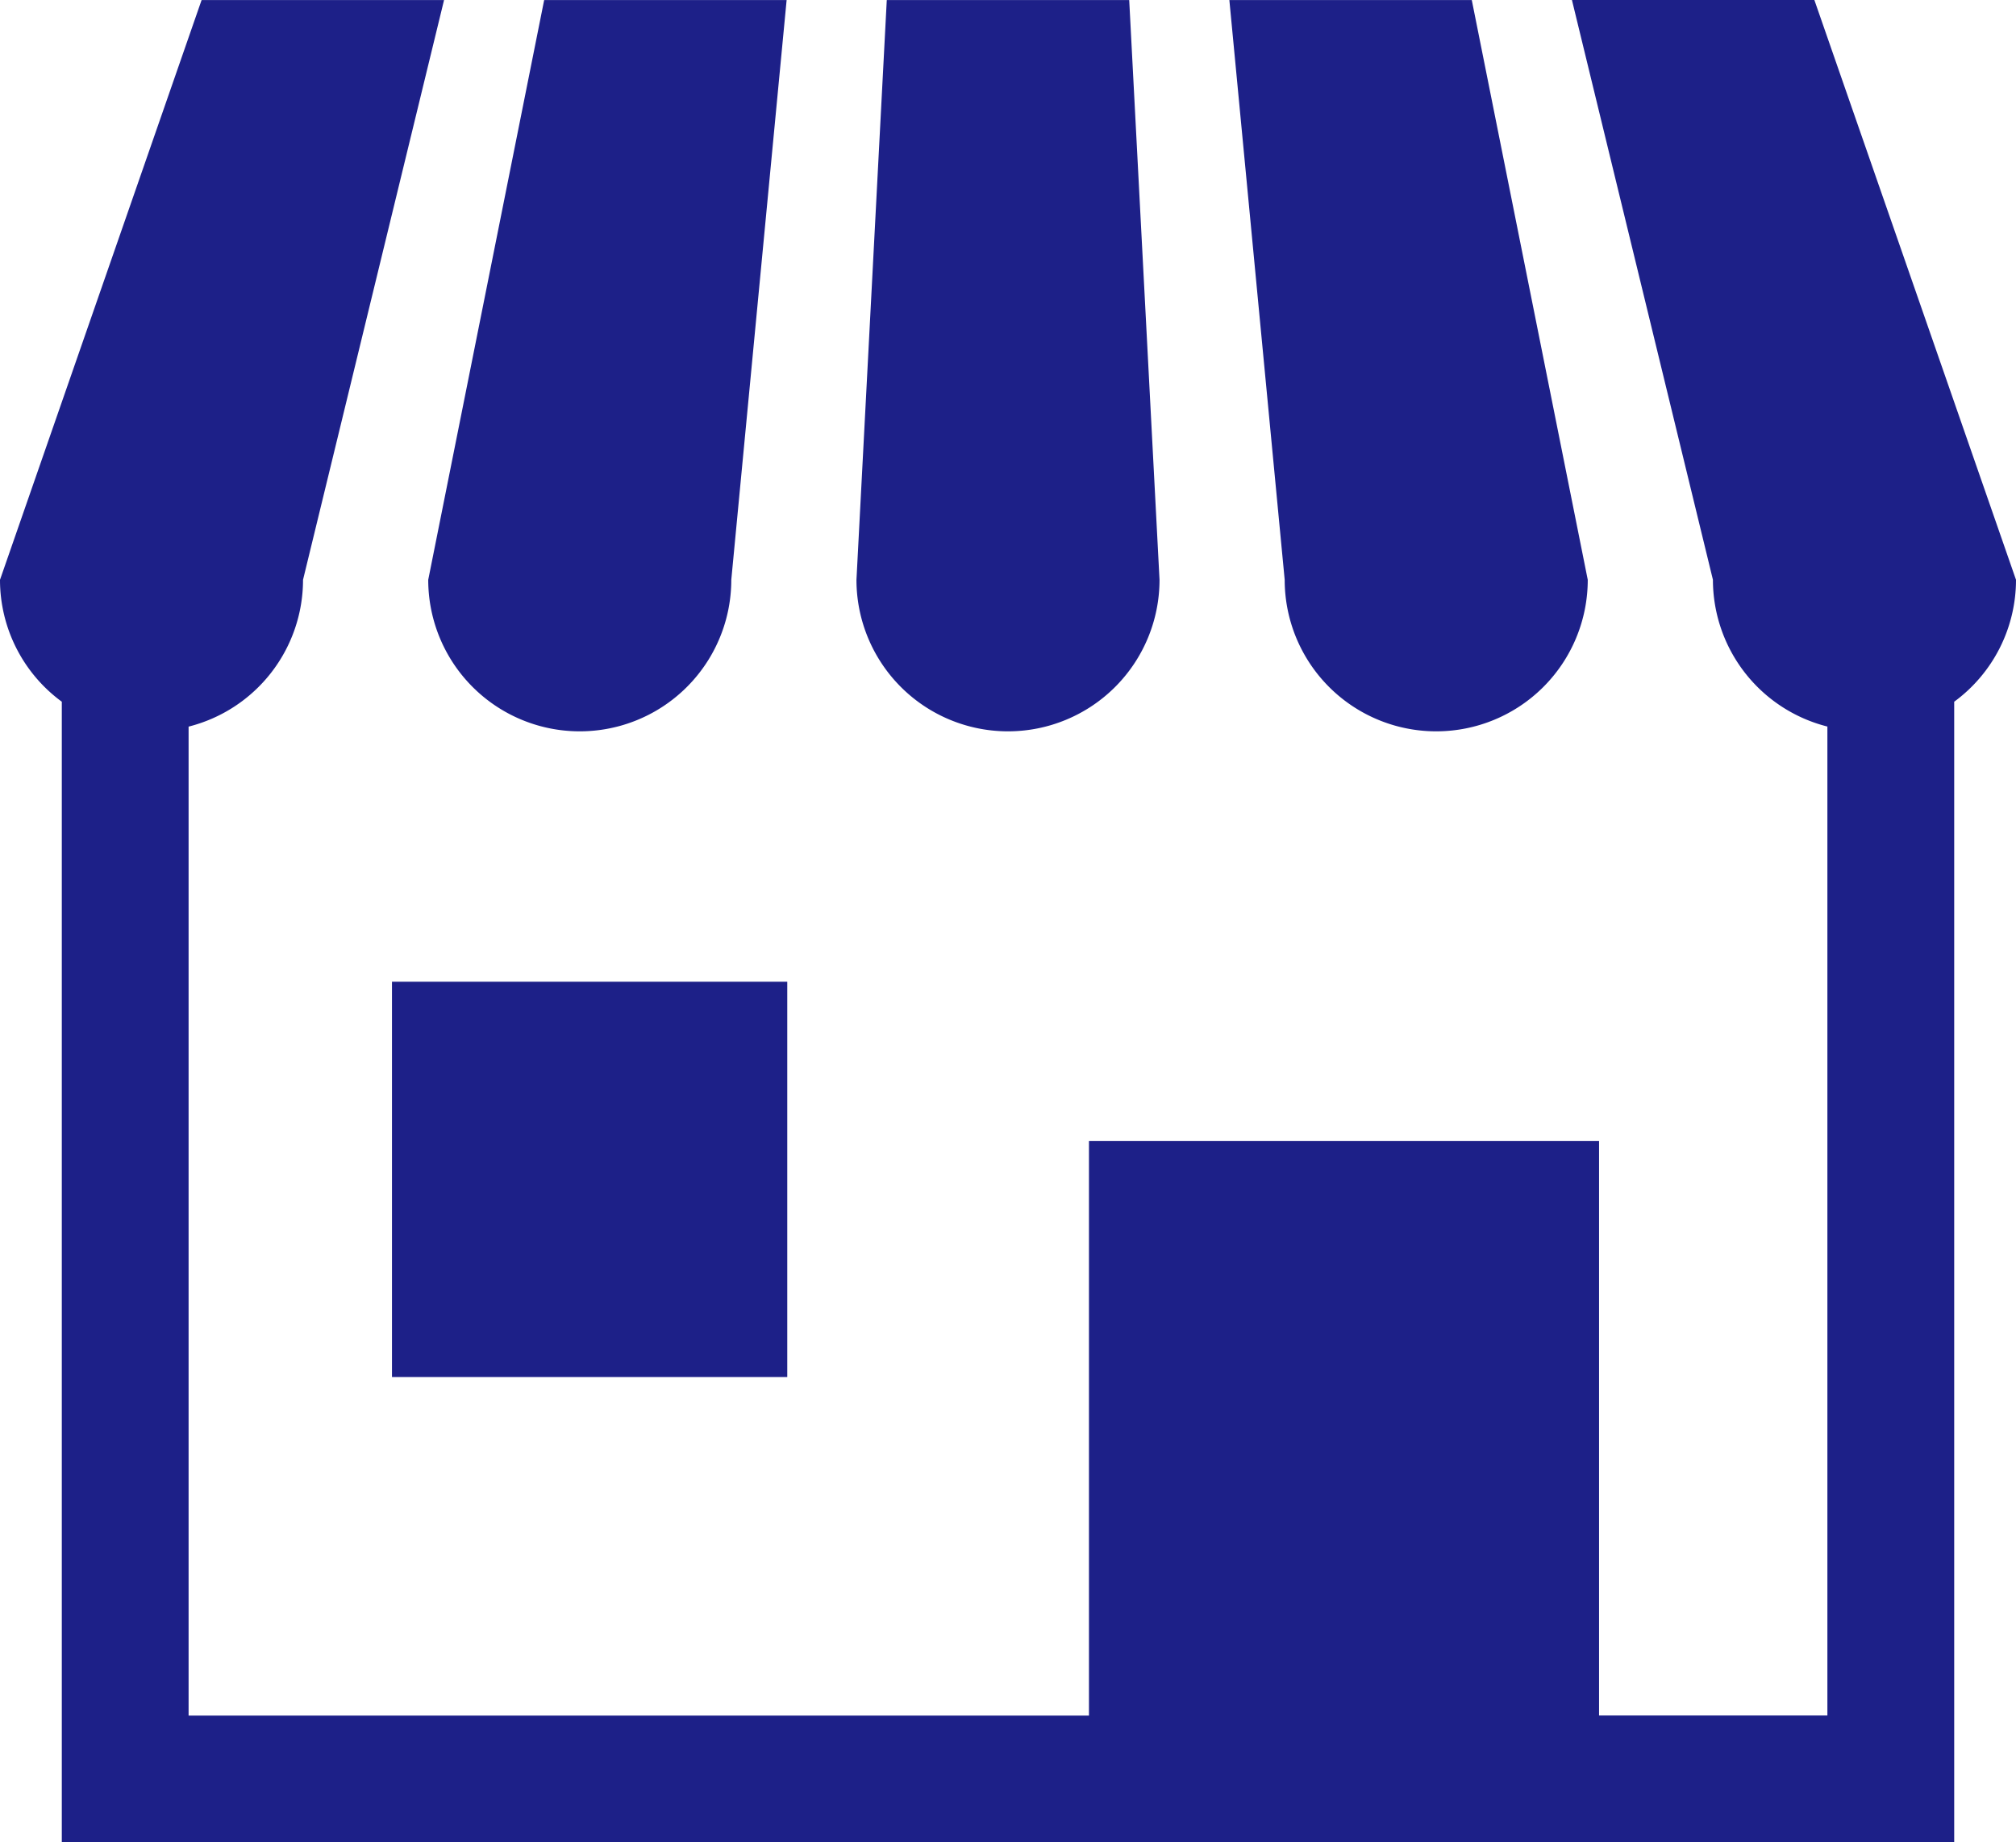
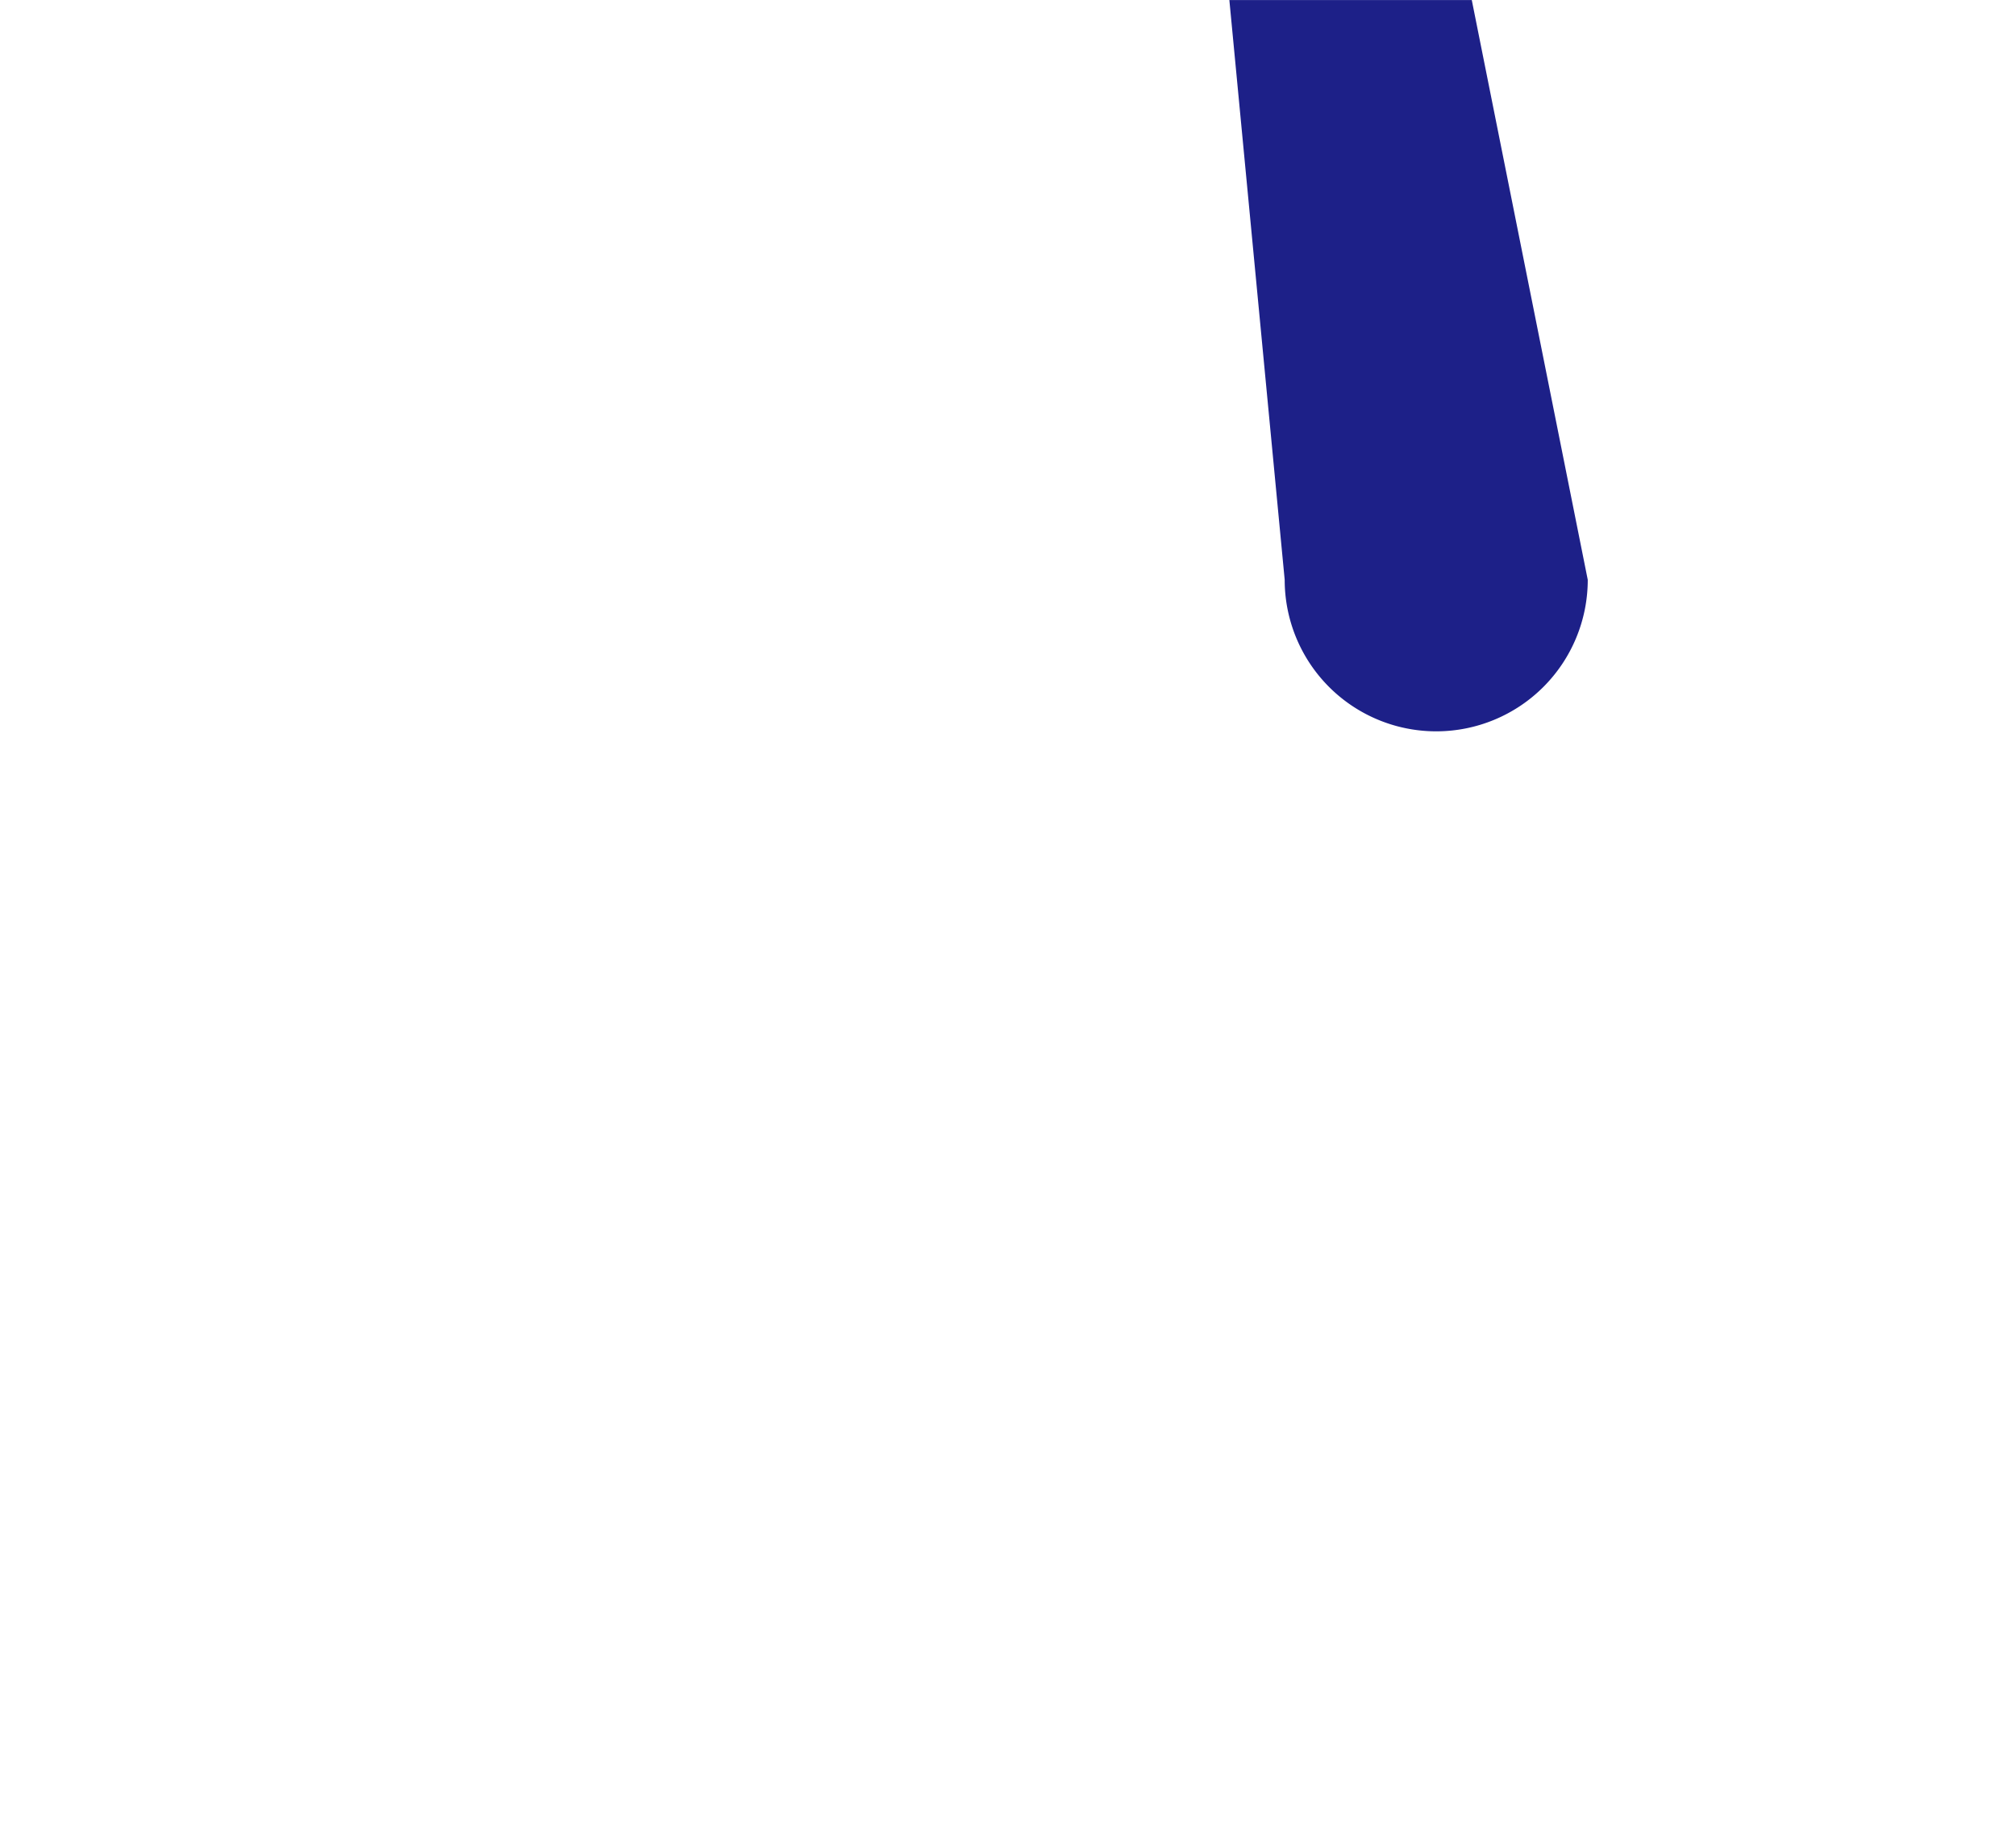
<svg xmlns="http://www.w3.org/2000/svg" width="119.285" height="108.999" viewBox="0 0 119.285 108.999">
  <g id="ショップアイコン5" transform="translate(0 -22.074)">
-     <path id="パス_72" data-name="パス 72" d="M117.723,65.342a8.966,8.966,0,0,0,8.967-8.965l3.274-34.3H115.618l-6.86,34.3A8.965,8.965,0,0,0,117.723,65.342Z" transform="translate(-83.42)" fill="#1d2088" />
-     <path id="パス_73" data-name="パス 73" d="M226.482,65.342a8.966,8.966,0,0,0,8.965-8.965l-1.794-34.3H219.309l-1.794,34.3A8.967,8.967,0,0,0,226.482,65.342Z" transform="translate(-166.839)" fill="#1d2088" />
    <path id="パス_74" data-name="パス 74" d="M324.46,65.343a8.966,8.966,0,0,0,8.965-8.965l-6.862-34.3H312.219l3.274,34.3A8.965,8.965,0,0,0,324.46,65.343Z" transform="translate(-239.479 -0.001)" fill="#1d2088" />
-     <path id="パス_75" data-name="パス 75" d="M107.355,22.074H93.01l8.342,34.3a8.963,8.963,0,0,0,6.773,8.685v58.51H94.615V89.583H64.433v33.99H11.159V65.063a8.962,8.962,0,0,0,6.771-8.685l8.344-34.3H11.928L0,56.377A8.943,8.943,0,0,0,3.657,63.59v67.483H115.628V63.59a8.942,8.942,0,0,0,3.657-7.213Z" fill="#1d2088" />
-     <rect id="長方形_128" data-name="長方形 128" width="23.389" height="23.387" transform="translate(23.193 80.156)" fill="#1d2088" />
  </g>
</svg>